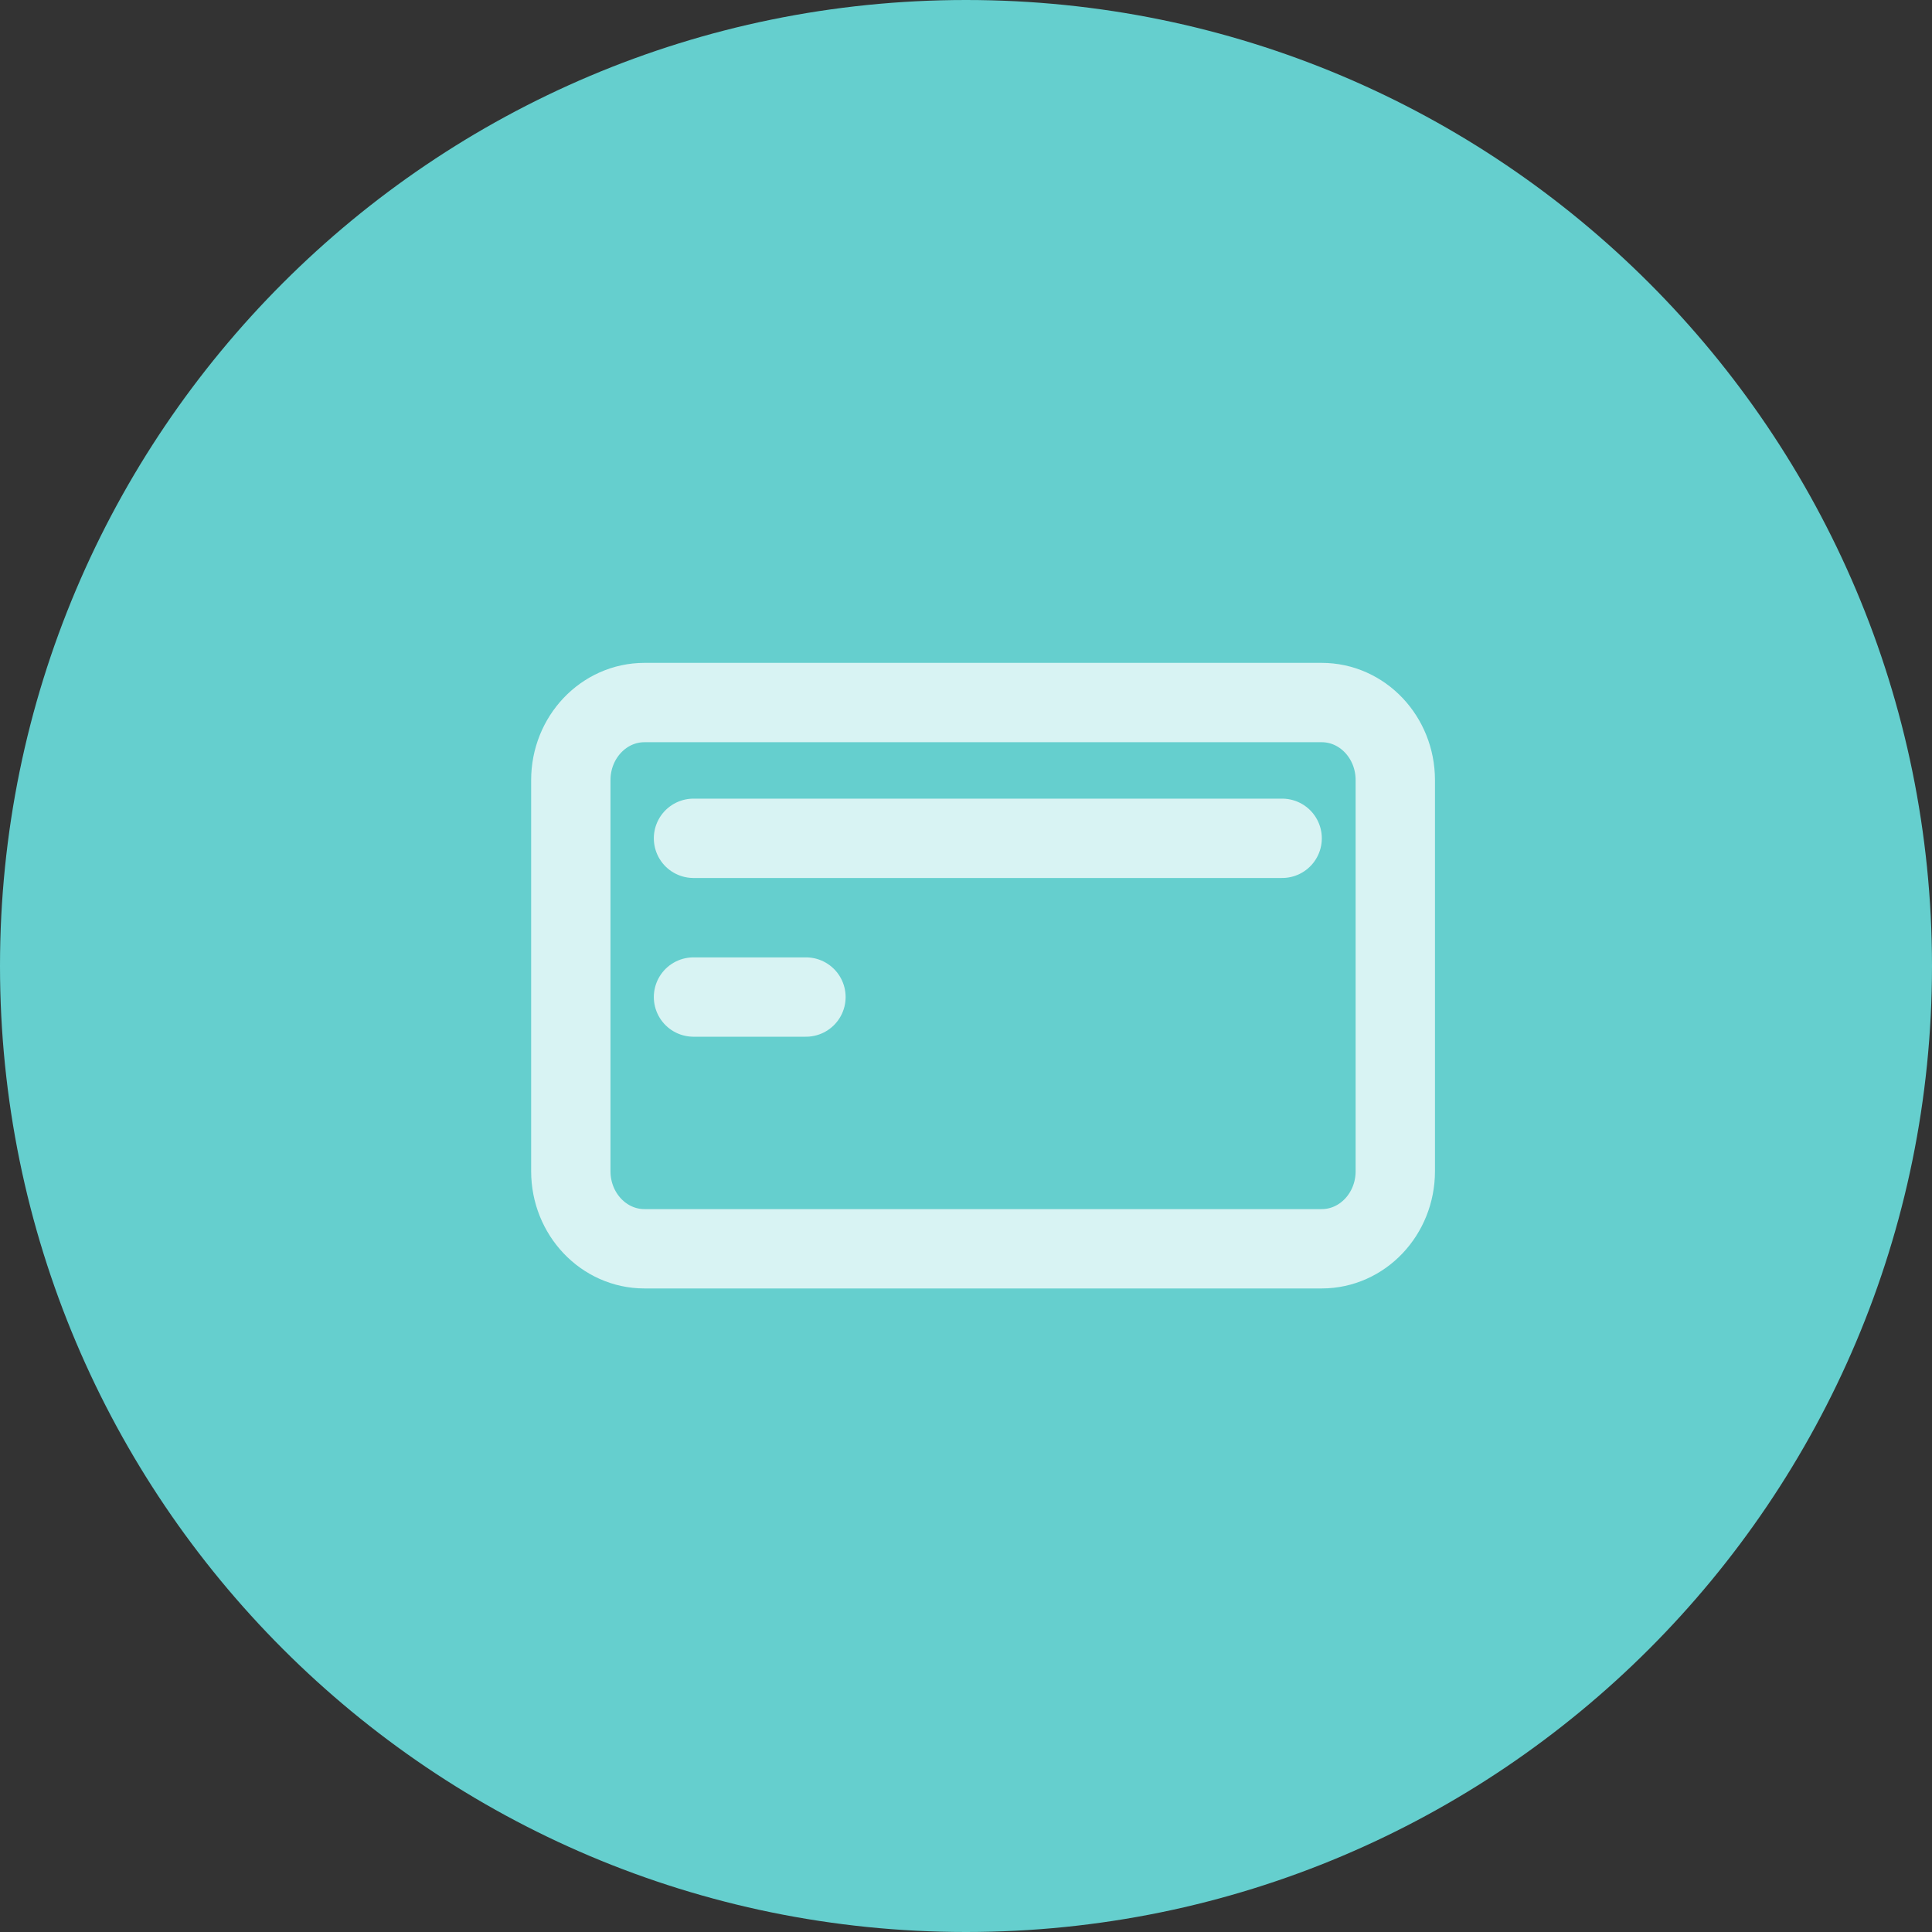
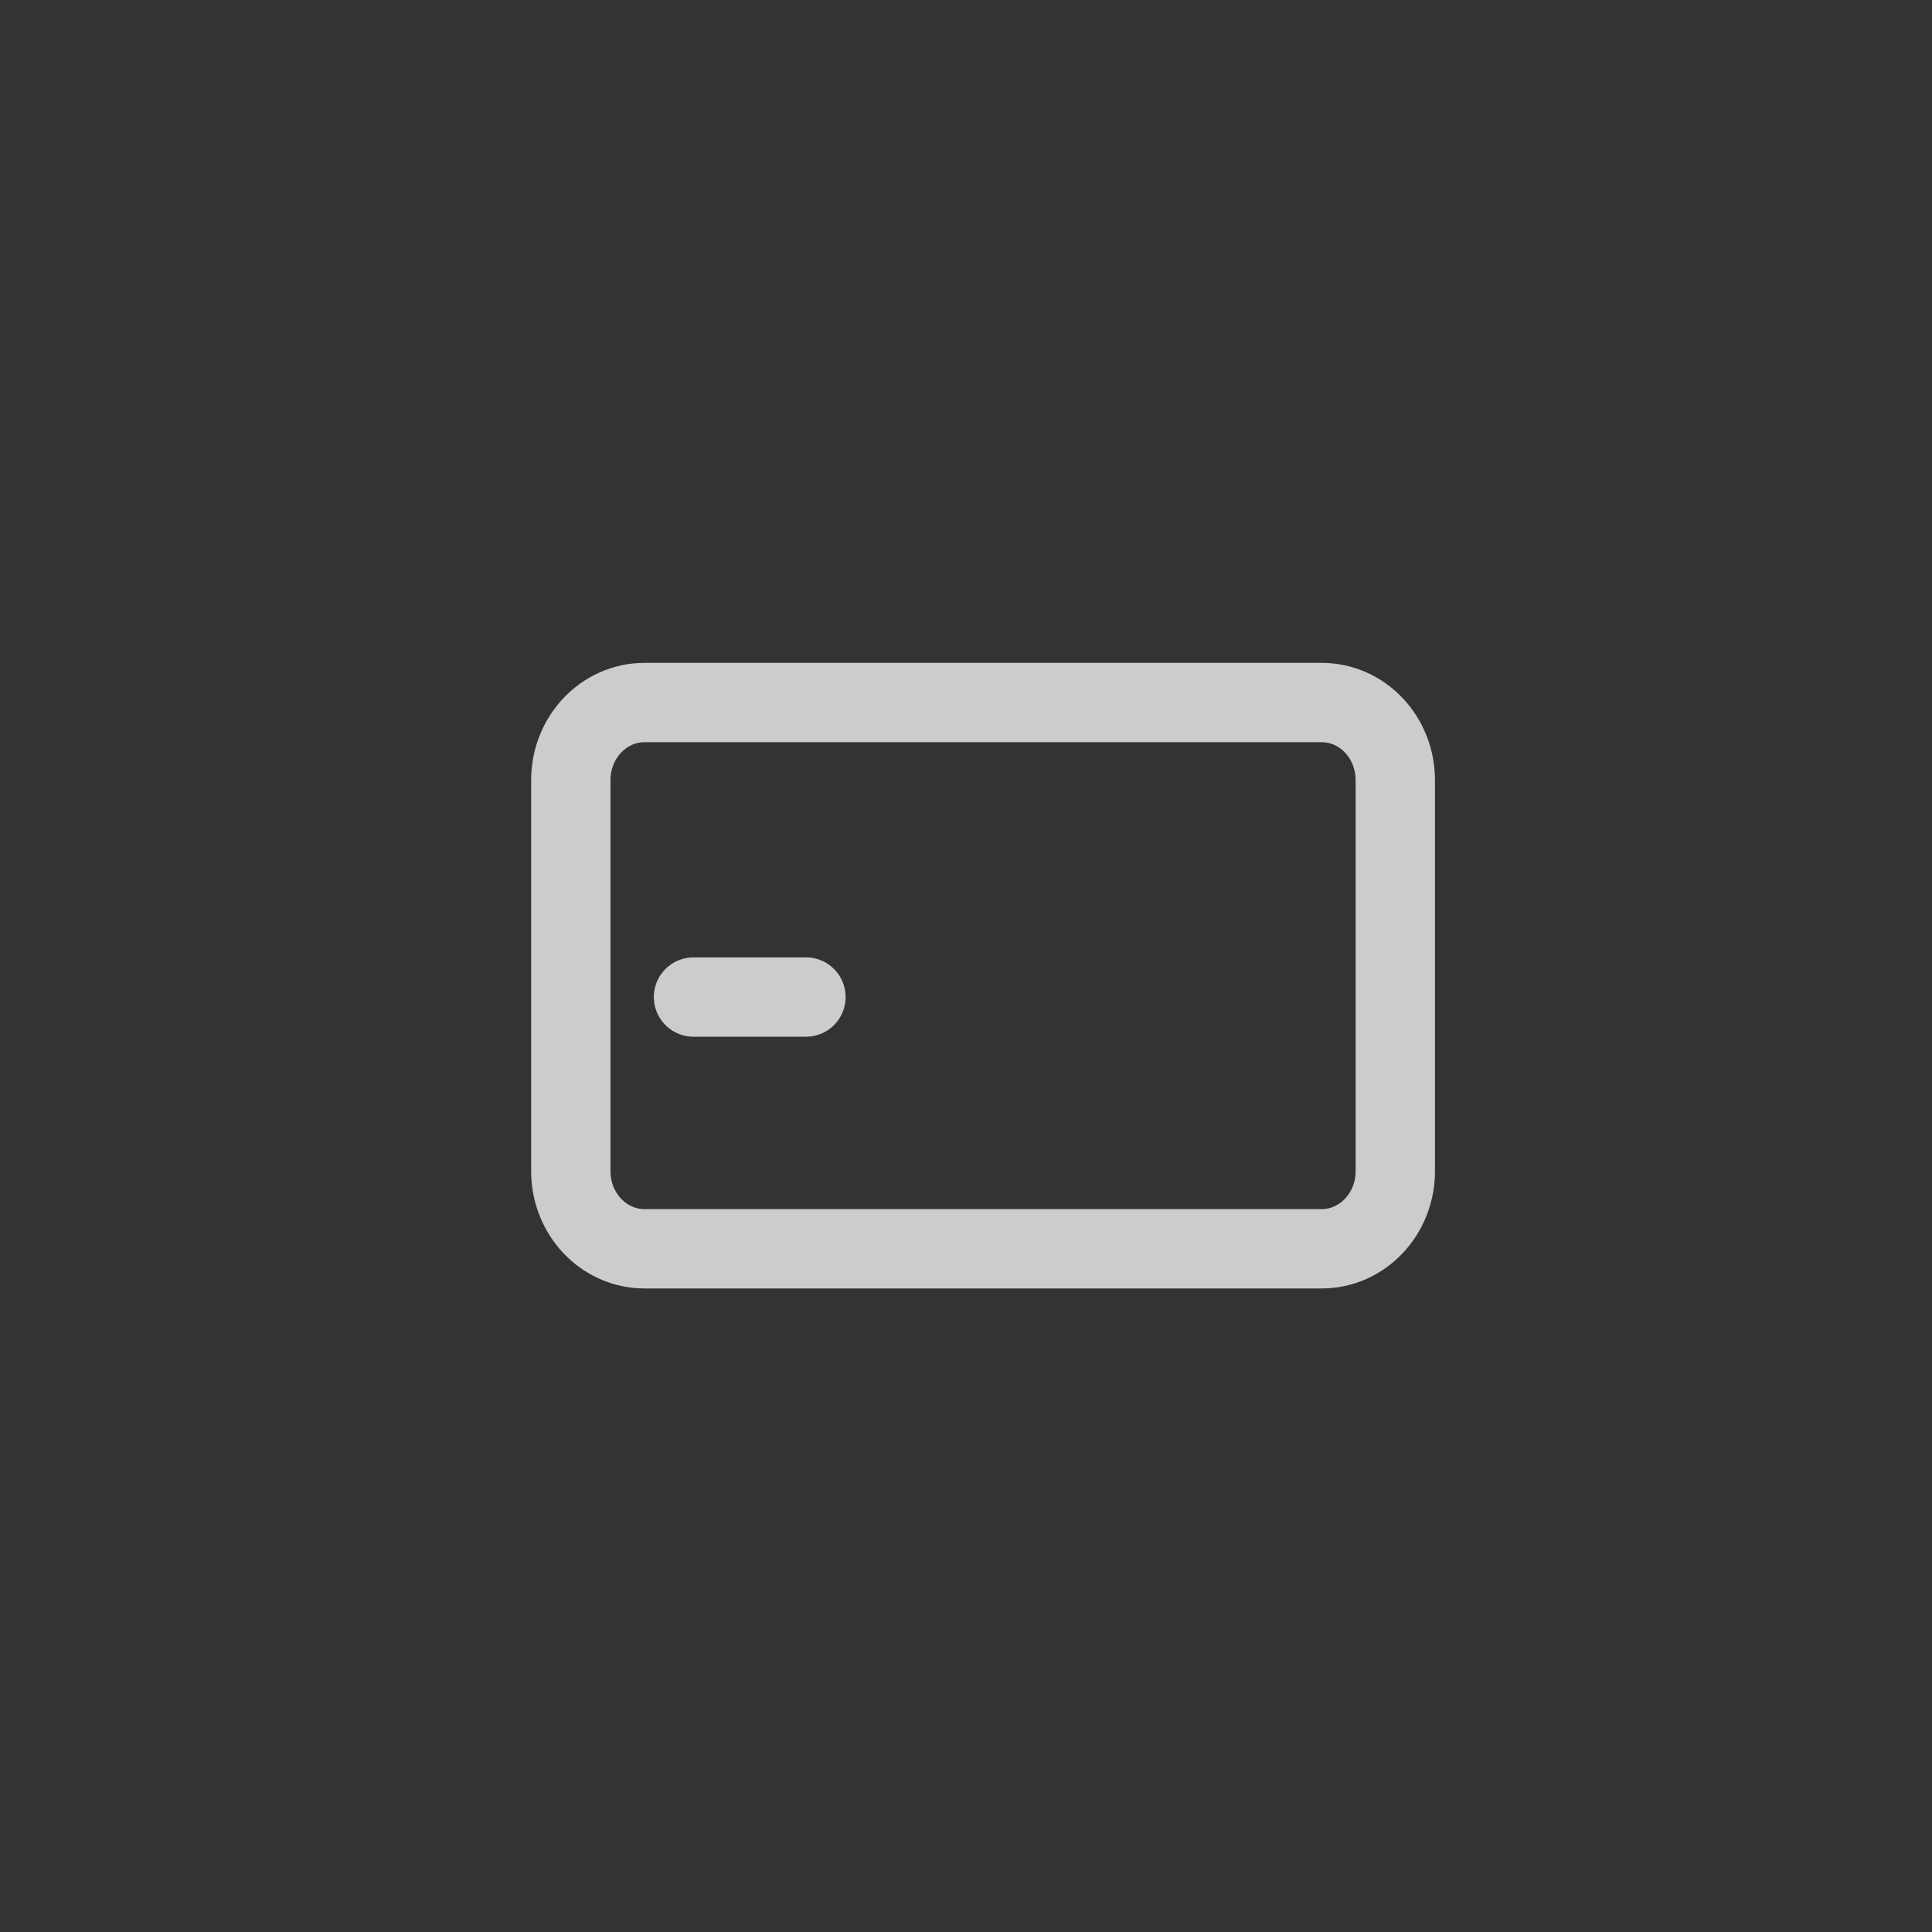
<svg xmlns="http://www.w3.org/2000/svg" width="44" height="44" viewBox="0 0 44 44" fill="none">
  <rect x="0" y="0" width="44" height="44" fill="#333333" stroke="none" />
-   <path d="M22 0C34.15 0 44 9.85 44 22C44 34.15 34.15 44 22 44C9.85 44 0 34.15 0 22C0 9.85 9.85 0 22 0Z" fill="#65CFCE" />
  <path fill-rule="evenodd" clip-rule="evenodd" d="M14.677 16H30.101C31.027 16 31.777 16.791 31.777 17.767V26.673C31.777 27.649 31.027 28.44 30.101 28.44H14.677C13.751 28.44 13 27.649 13 26.673V17.767C13 16.791 13.751 16 14.677 16Z" stroke="white" stroke-opacity="0.75" stroke-width="1.807" stroke-linecap="round" stroke-linejoin="round" />
-   <path d="M29.2 19.092H15.794" stroke="white" stroke-opacity="0.75" stroke-width="1.807" stroke-linecap="round" stroke-linejoin="round" />
  <path d="M18.355 22.707H15.794" stroke="white" stroke-opacity="0.75" stroke-width="1.807" stroke-linecap="round" stroke-linejoin="round" />
</svg>